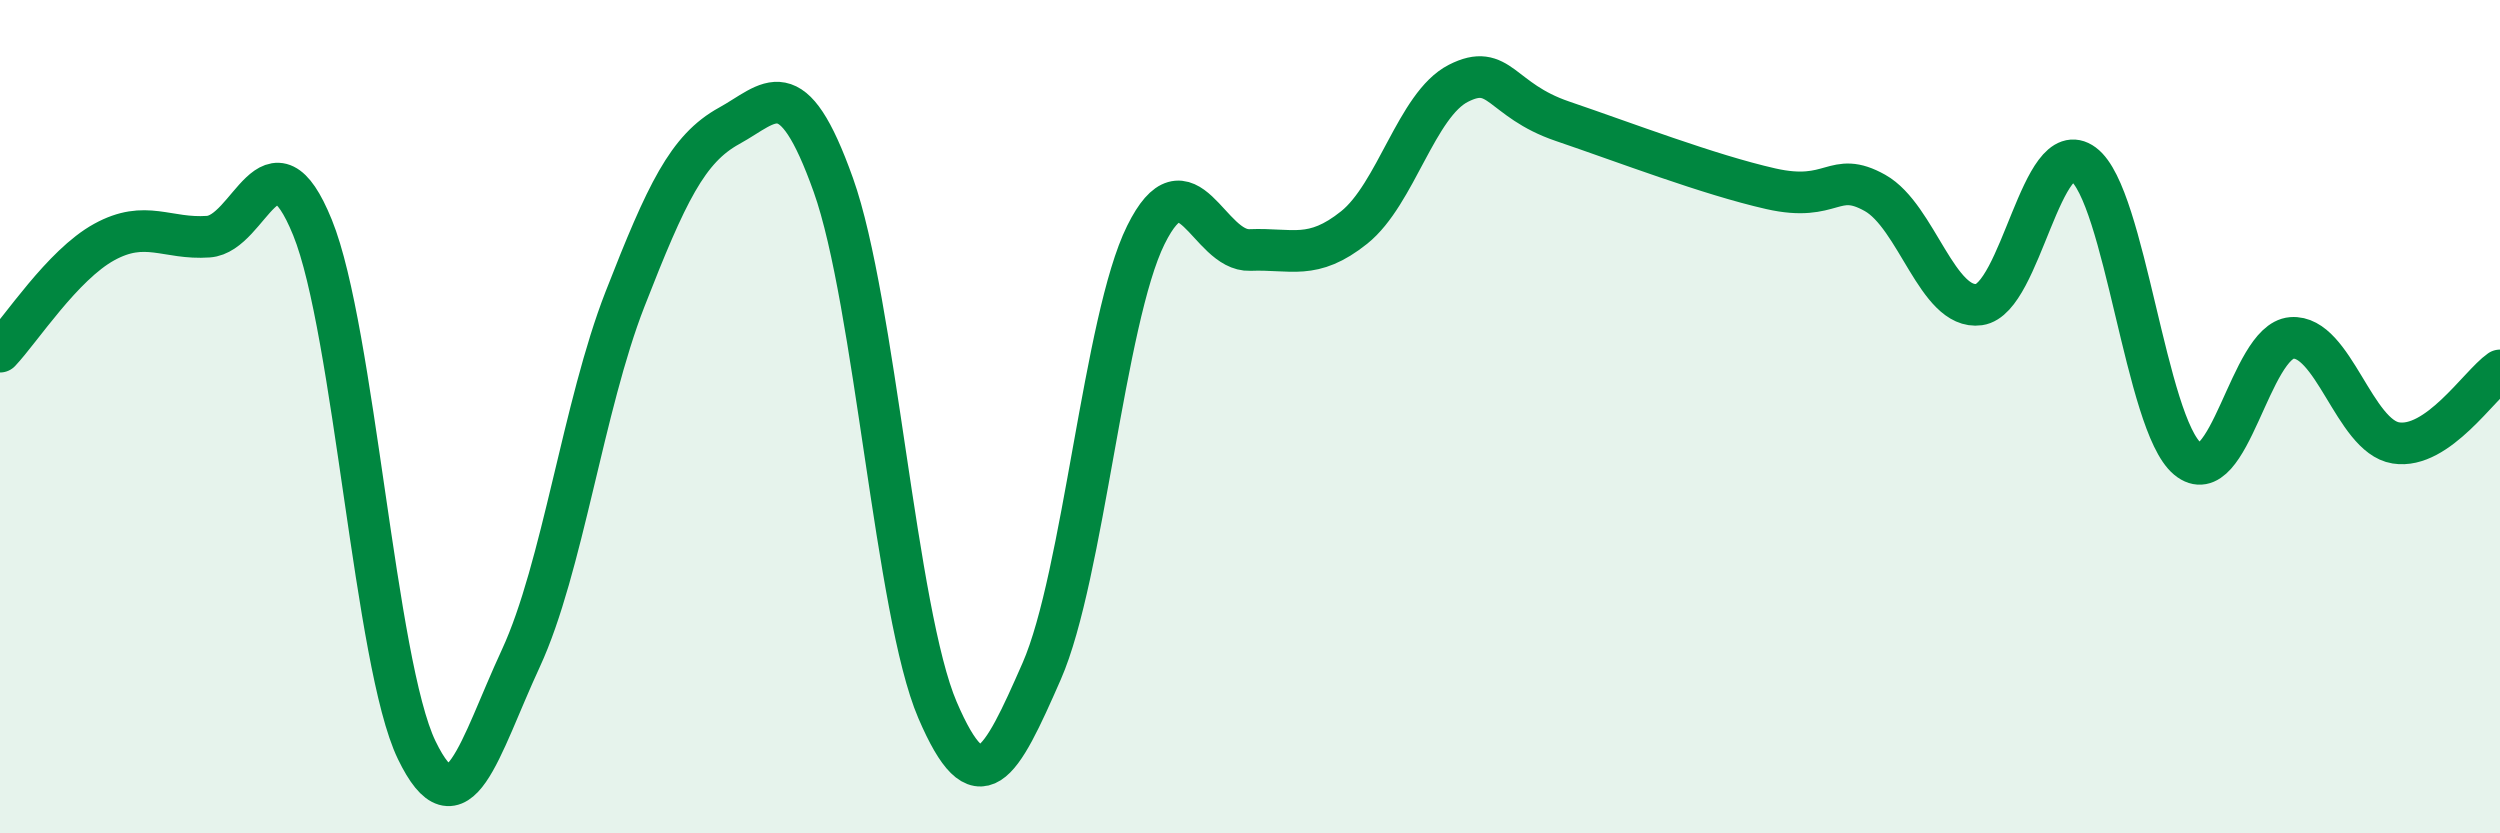
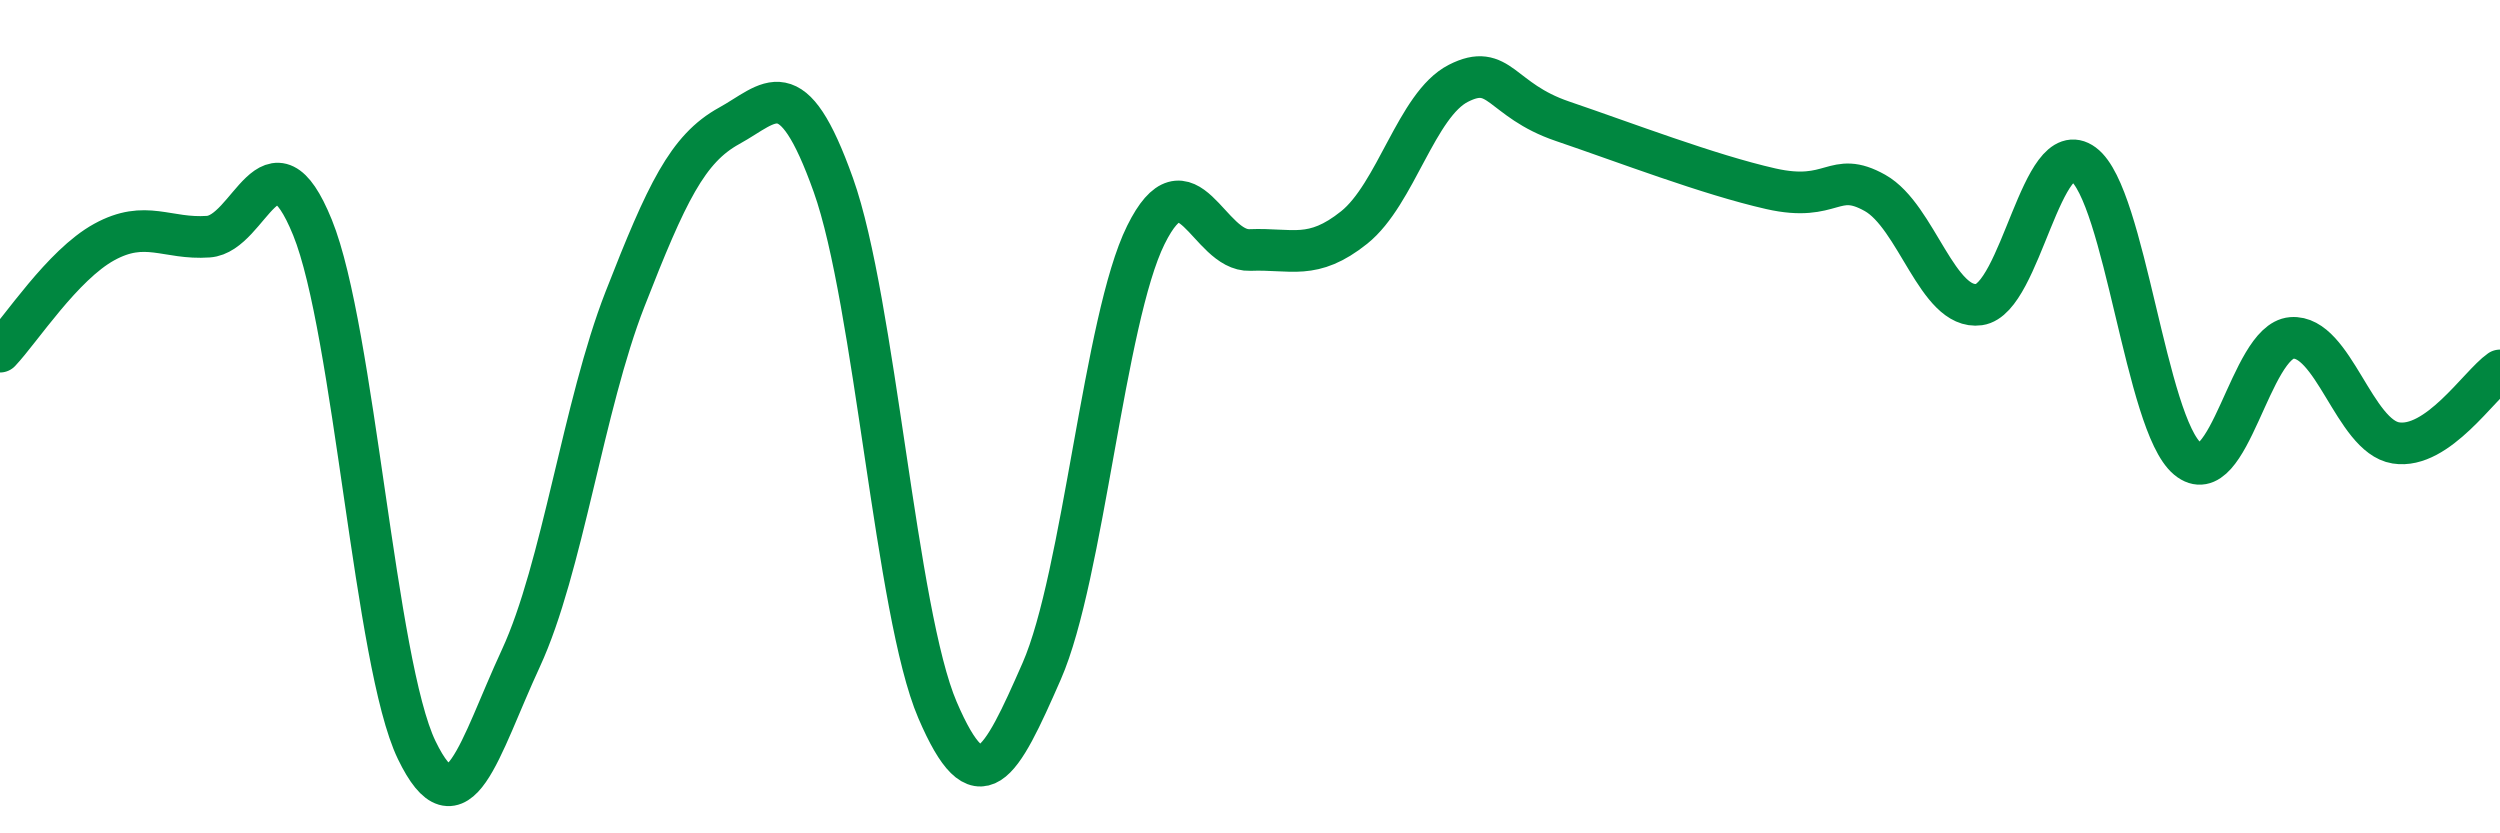
<svg xmlns="http://www.w3.org/2000/svg" width="60" height="20" viewBox="0 0 60 20">
-   <path d="M 0,8.44 C 0.5,7.91 1.5,6.36 2.5,5.81 C 3.5,5.26 4,5.75 5,5.68 C 6,5.61 6.5,3 7.5,5.46 C 8.5,7.92 9,15.93 10,18 C 11,20.07 11.5,17.96 12.5,15.8 C 13.5,13.64 14,9.74 15,7.18 C 16,4.62 16.5,3.57 17.5,3.02 C 18.5,2.47 19,1.64 20,4.44 C 21,7.24 21.5,14.71 22.5,17.04 C 23.5,19.37 24,18.39 25,16.11 C 26,13.83 26.5,7.66 27.5,5.64 C 28.5,3.62 29,6.04 30,6 C 31,5.96 31.5,6.26 32.5,5.46 C 33.5,4.66 34,2.51 35,2 C 36,1.49 36,2.4 37.5,2.91 C 39,3.42 41,4.19 42.5,4.53 C 44,4.87 44,4.07 45,4.63 C 46,5.19 46.5,7.45 47.5,7.31 C 48.5,7.17 49,3.2 50,3.94 C 51,4.68 51.5,10.18 52.5,11.01 C 53.5,11.84 54,8.19 55,8.11 C 56,8.03 56.5,10.47 57.5,10.63 C 58.5,10.79 59.5,9.24 60,8.89L60 20L0 20Z" fill="#008740" opacity="0.1" stroke-linecap="round" stroke-linejoin="round" />
  <path d="M 0,8.44 C 0.5,7.91 1.5,6.36 2.5,5.81 C 3.5,5.26 4,5.75 5,5.68 C 6,5.61 6.5,3 7.5,5.46 C 8.5,7.92 9,15.93 10,18 C 11,20.07 11.5,17.96 12.5,15.8 C 13.5,13.64 14,9.74 15,7.18 C 16,4.62 16.5,3.57 17.5,3.02 C 18.5,2.47 19,1.64 20,4.44 C 21,7.24 21.5,14.71 22.5,17.04 C 23.5,19.37 24,18.39 25,16.11 C 26,13.83 26.5,7.66 27.5,5.64 C 28.5,3.62 29,6.04 30,6 C 31,5.96 31.5,6.26 32.5,5.46 C 33.5,4.66 34,2.51 35,2 C 36,1.49 36,2.4 37.5,2.91 C 39,3.42 41,4.19 42.5,4.53 C 44,4.87 44,4.07 45,4.63 C 46,5.19 46.5,7.45 47.5,7.31 C 48.5,7.17 49,3.2 50,3.94 C 51,4.68 51.5,10.18 52.5,11.01 C 53.5,11.84 54,8.19 55,8.11 C 56,8.03 56.5,10.47 57.5,10.63 C 58.5,10.79 59.5,9.24 60,8.89" stroke="#008740" stroke-width="1" fill="none" stroke-linecap="round" stroke-linejoin="round" />
</svg>